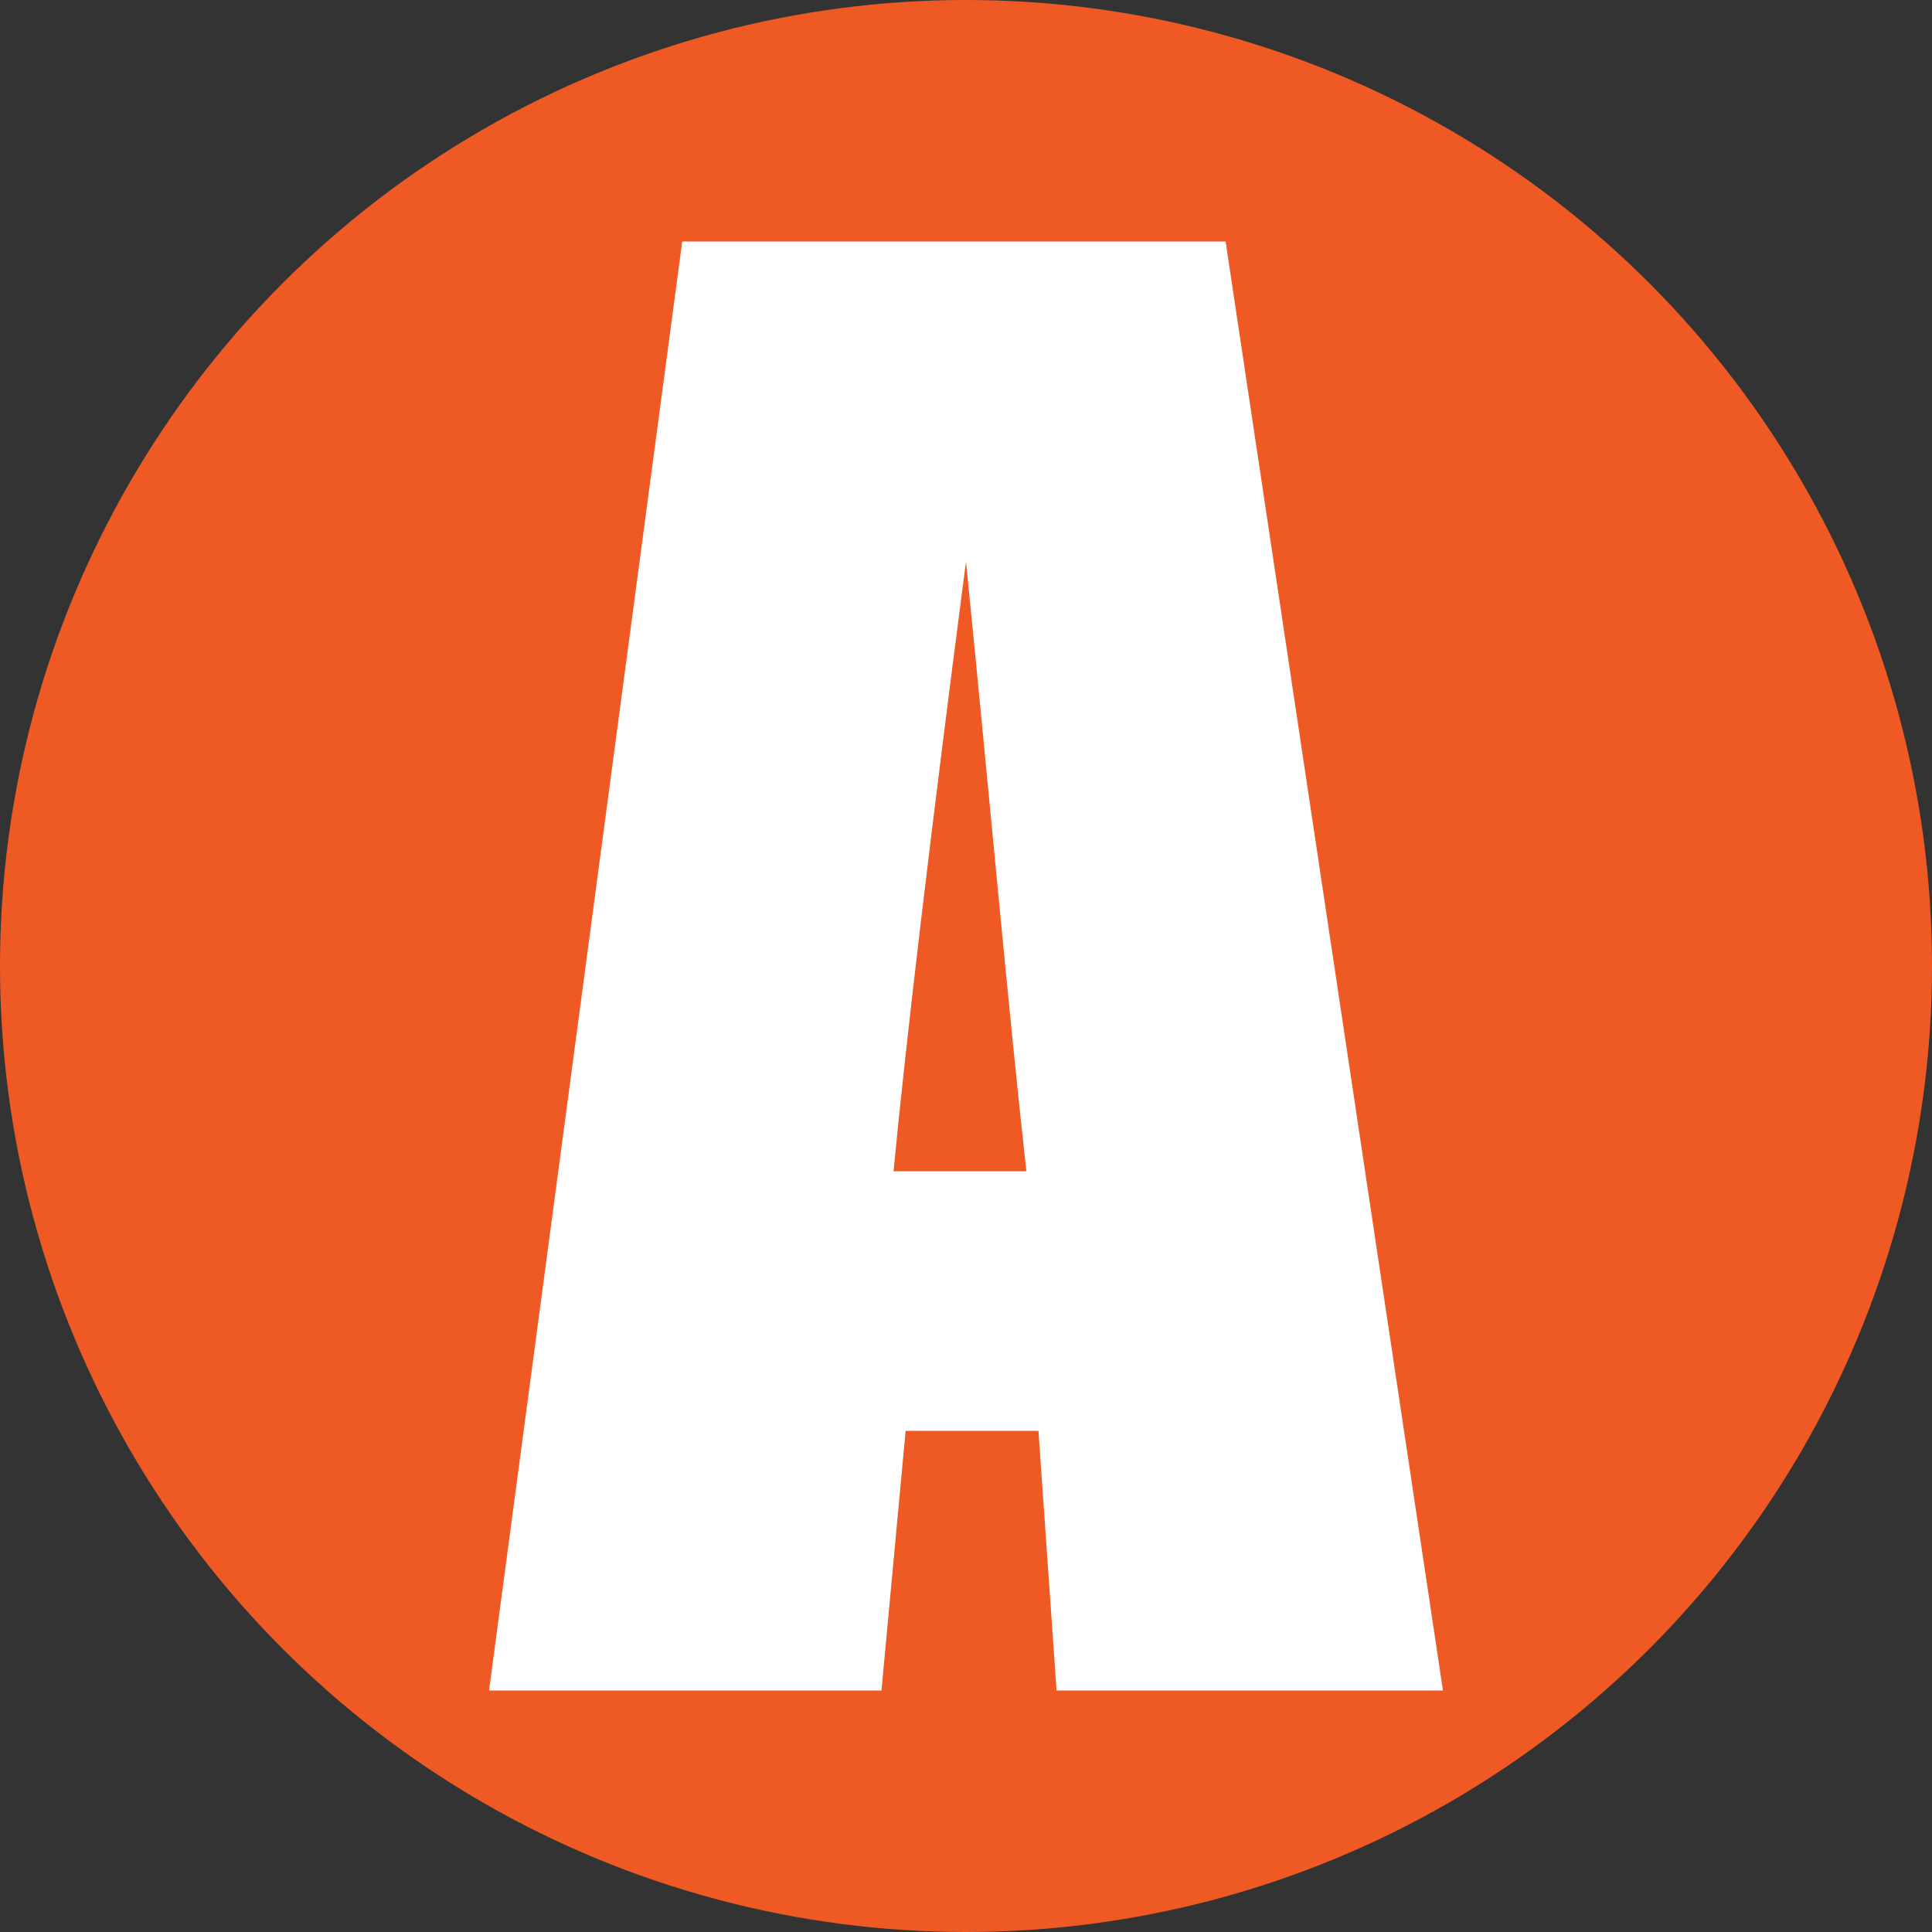
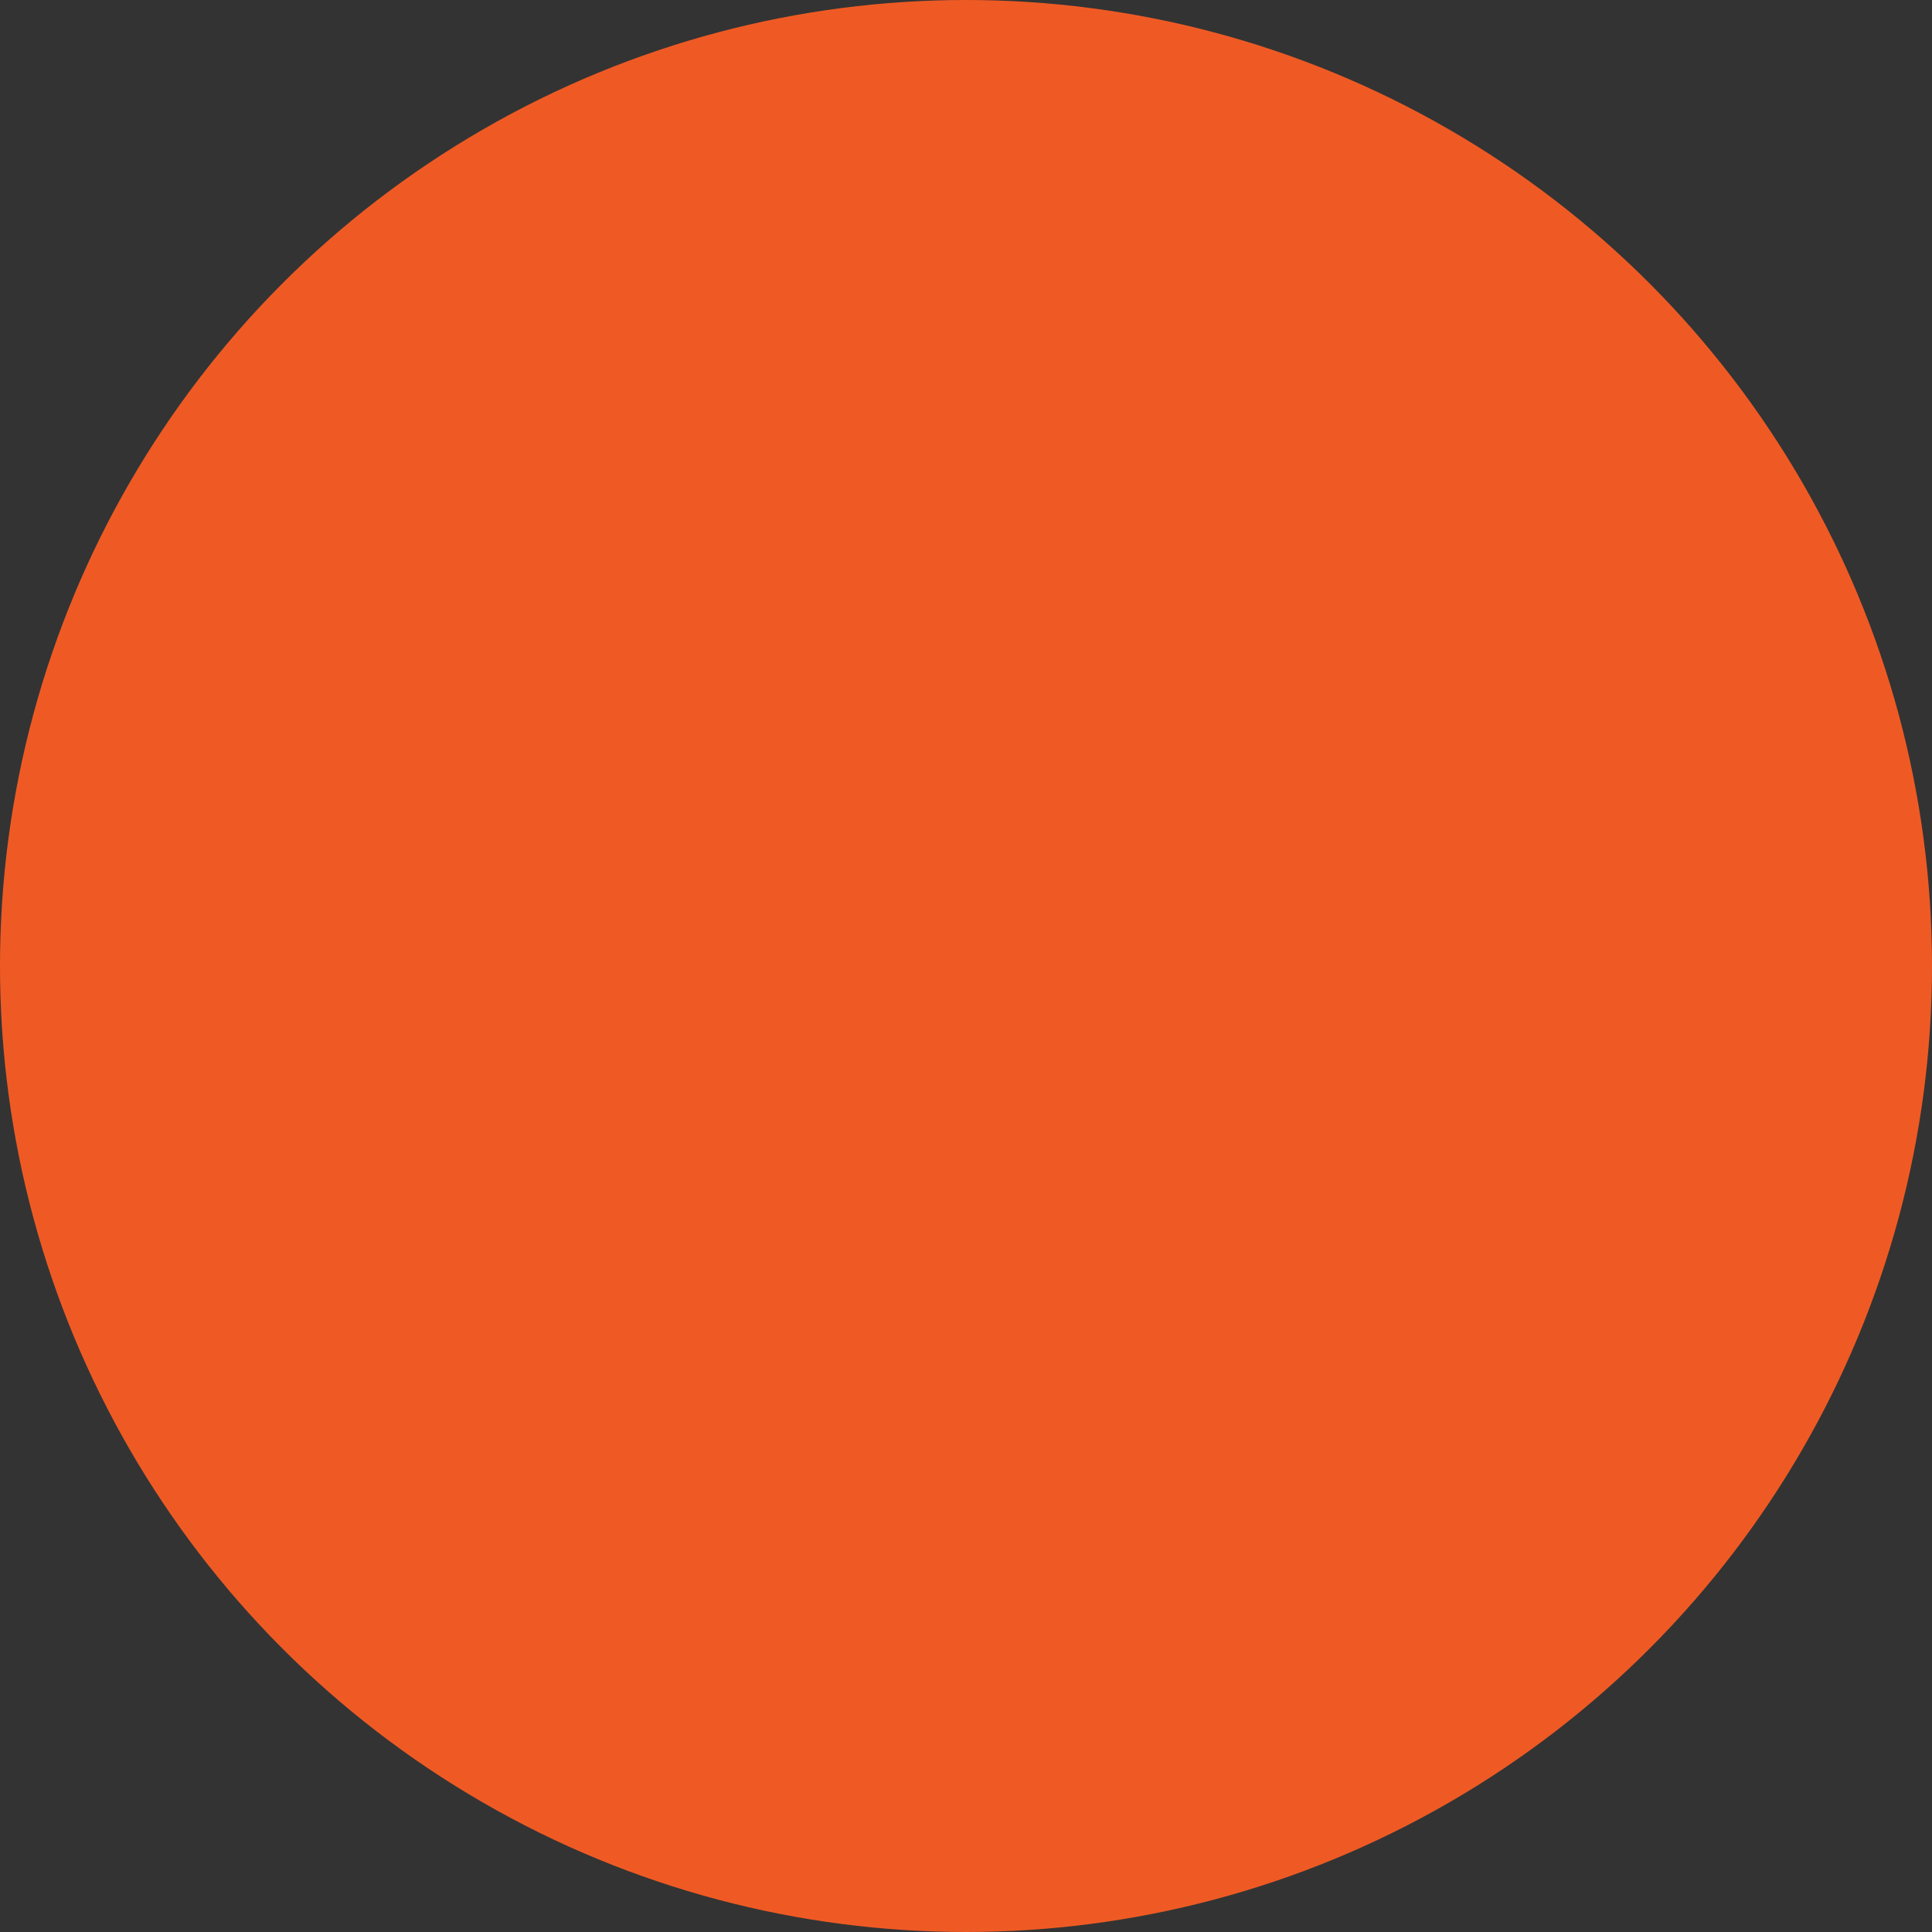
<svg xmlns="http://www.w3.org/2000/svg" version="1.1" id="レイヤー_1" x="0px" y="0px" viewBox="0 0 32 32" style="enable-background:new 0 0 32 32;" xml:space="preserve">
  <rect x="0" y="0" width="32" height="32" fill="#333333" stroke="none" />
  <style type="text/css">
	.st0{fill:#EF5A24;}
	.st1{fill:#FFFFFF;}
</style>
  <circle class="st0" cx="16" cy="16" r="16" />
  <g>
-     <path class="st1" d="M20.3,4l3.6,24h-6.4l-0.3-4.3h-2.2L14.6,28H8.1l3.2-24H20.3z M17,19.4c-0.3-2.7-0.6-6.1-1-10.1   c-0.6,4.6-1,8-1.2,10.1H17z" />
-   </g>
+     </g>
</svg>